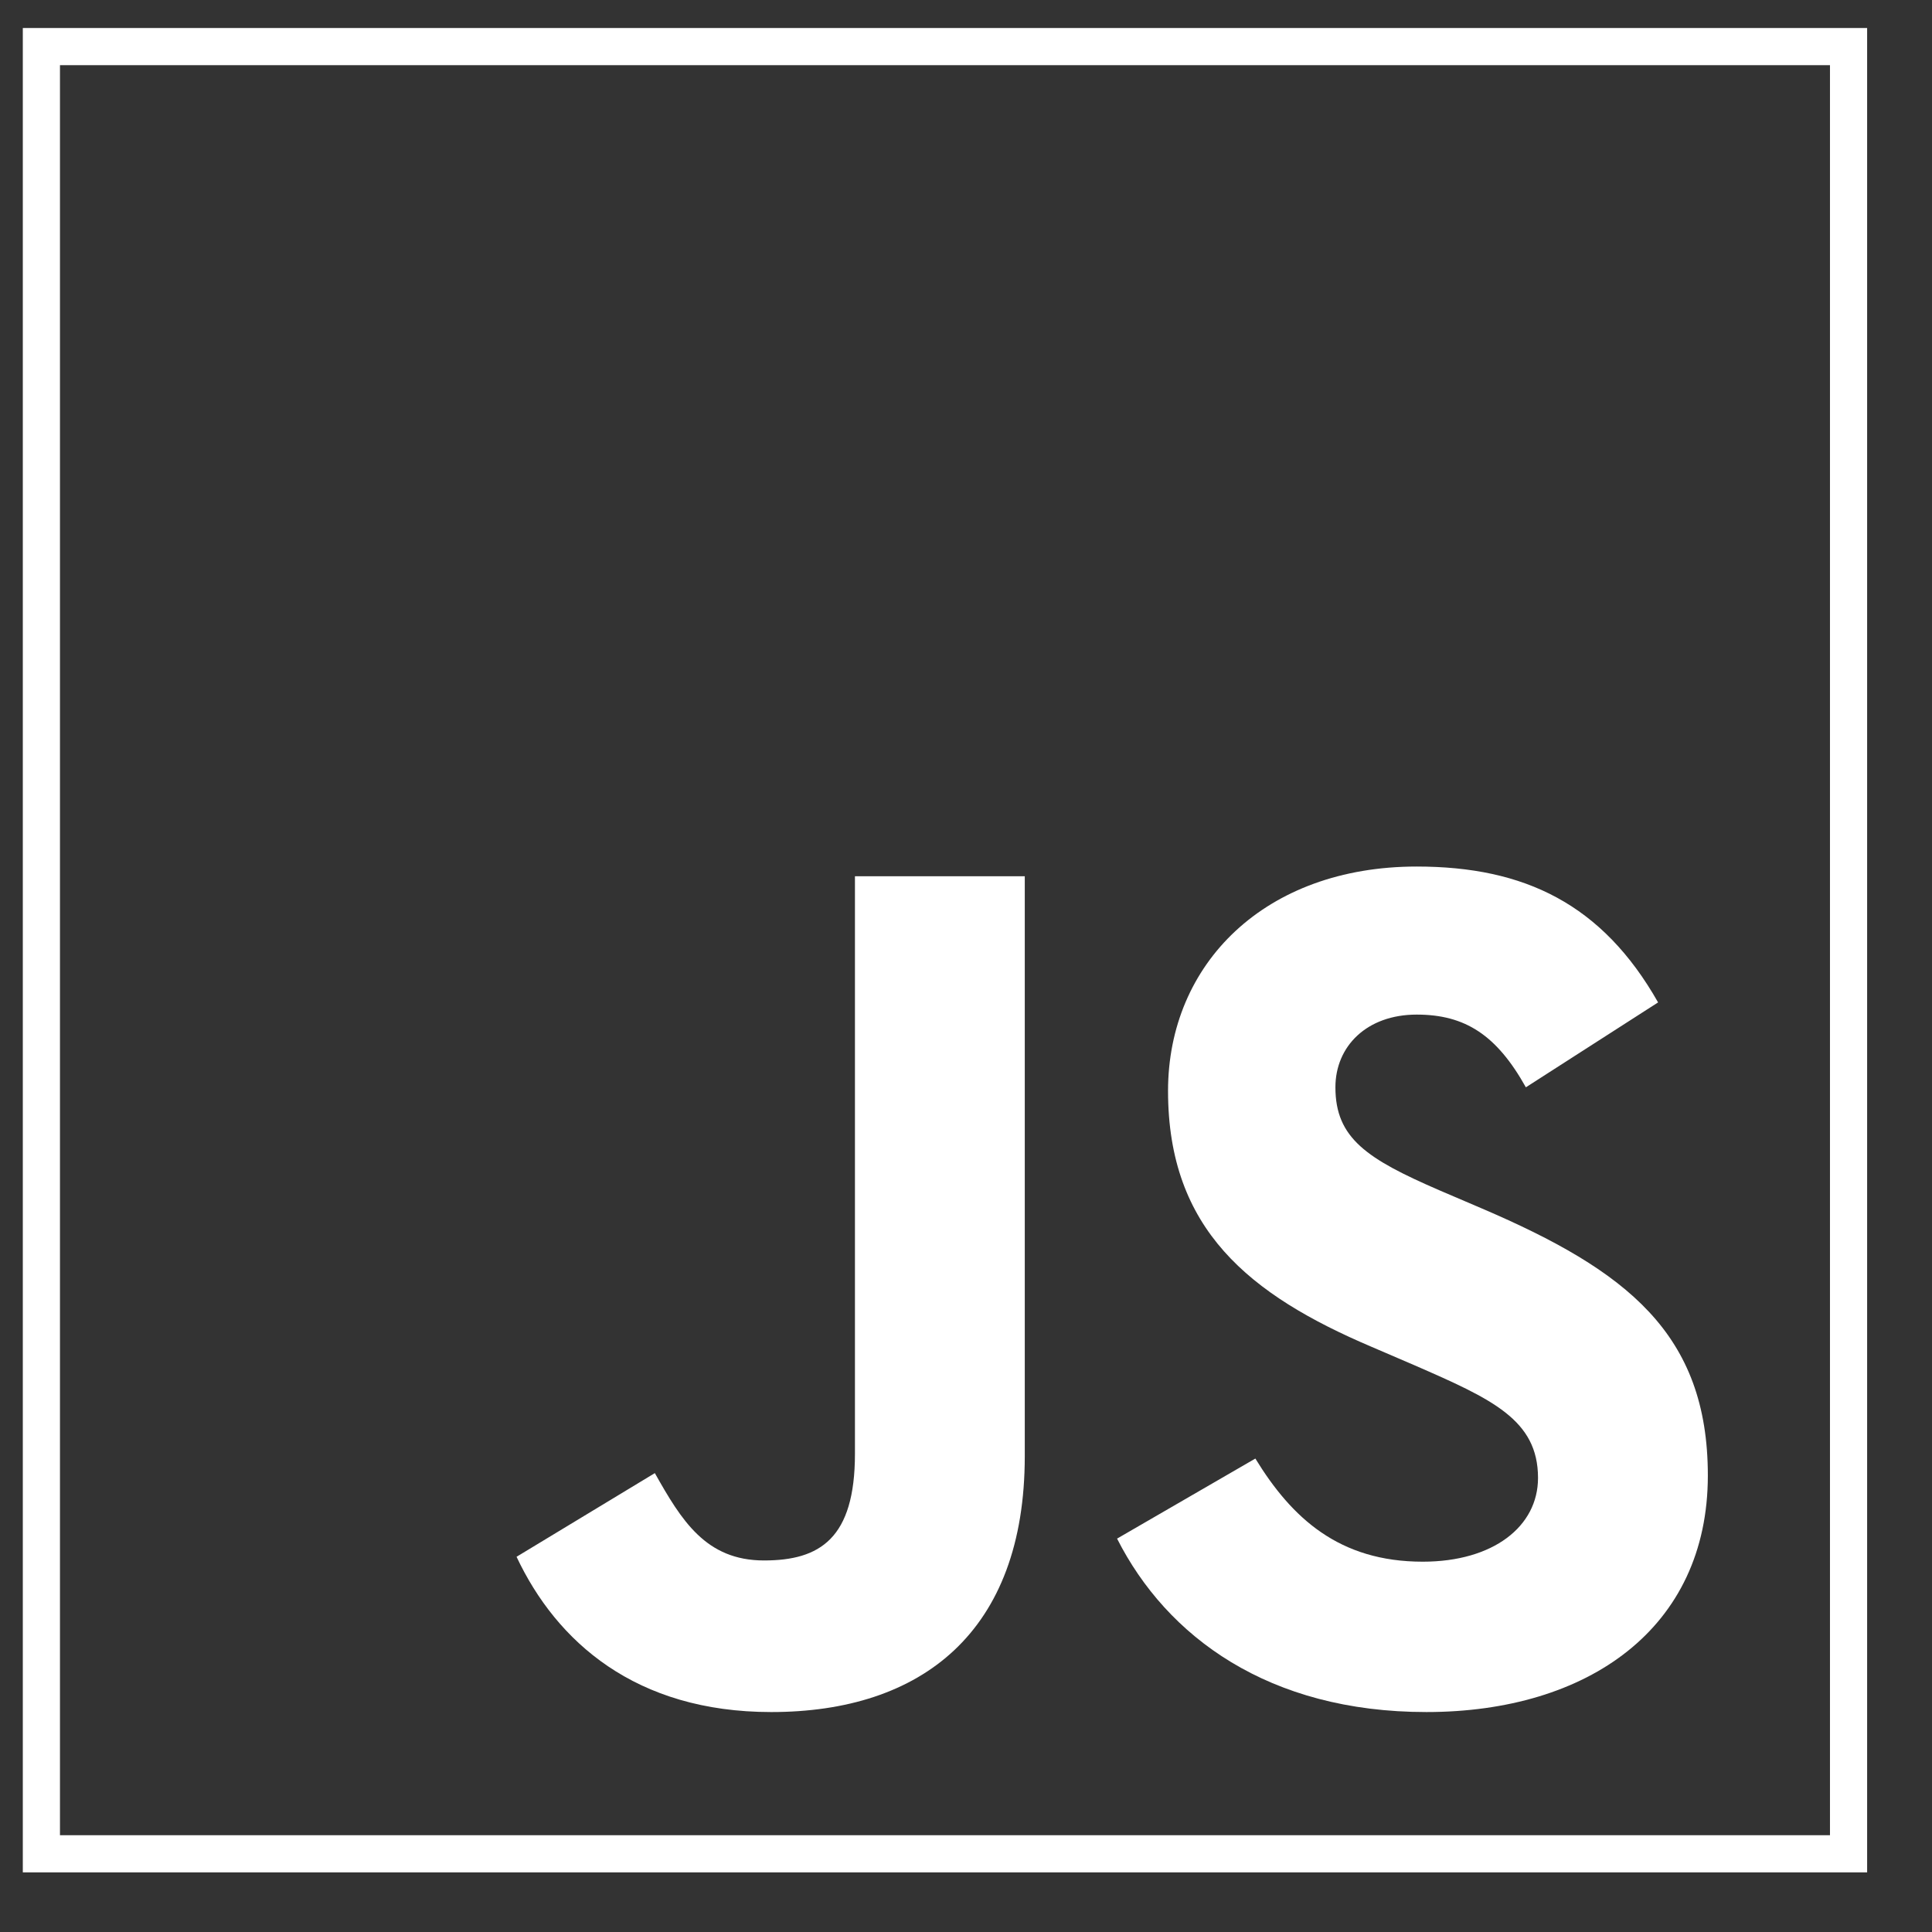
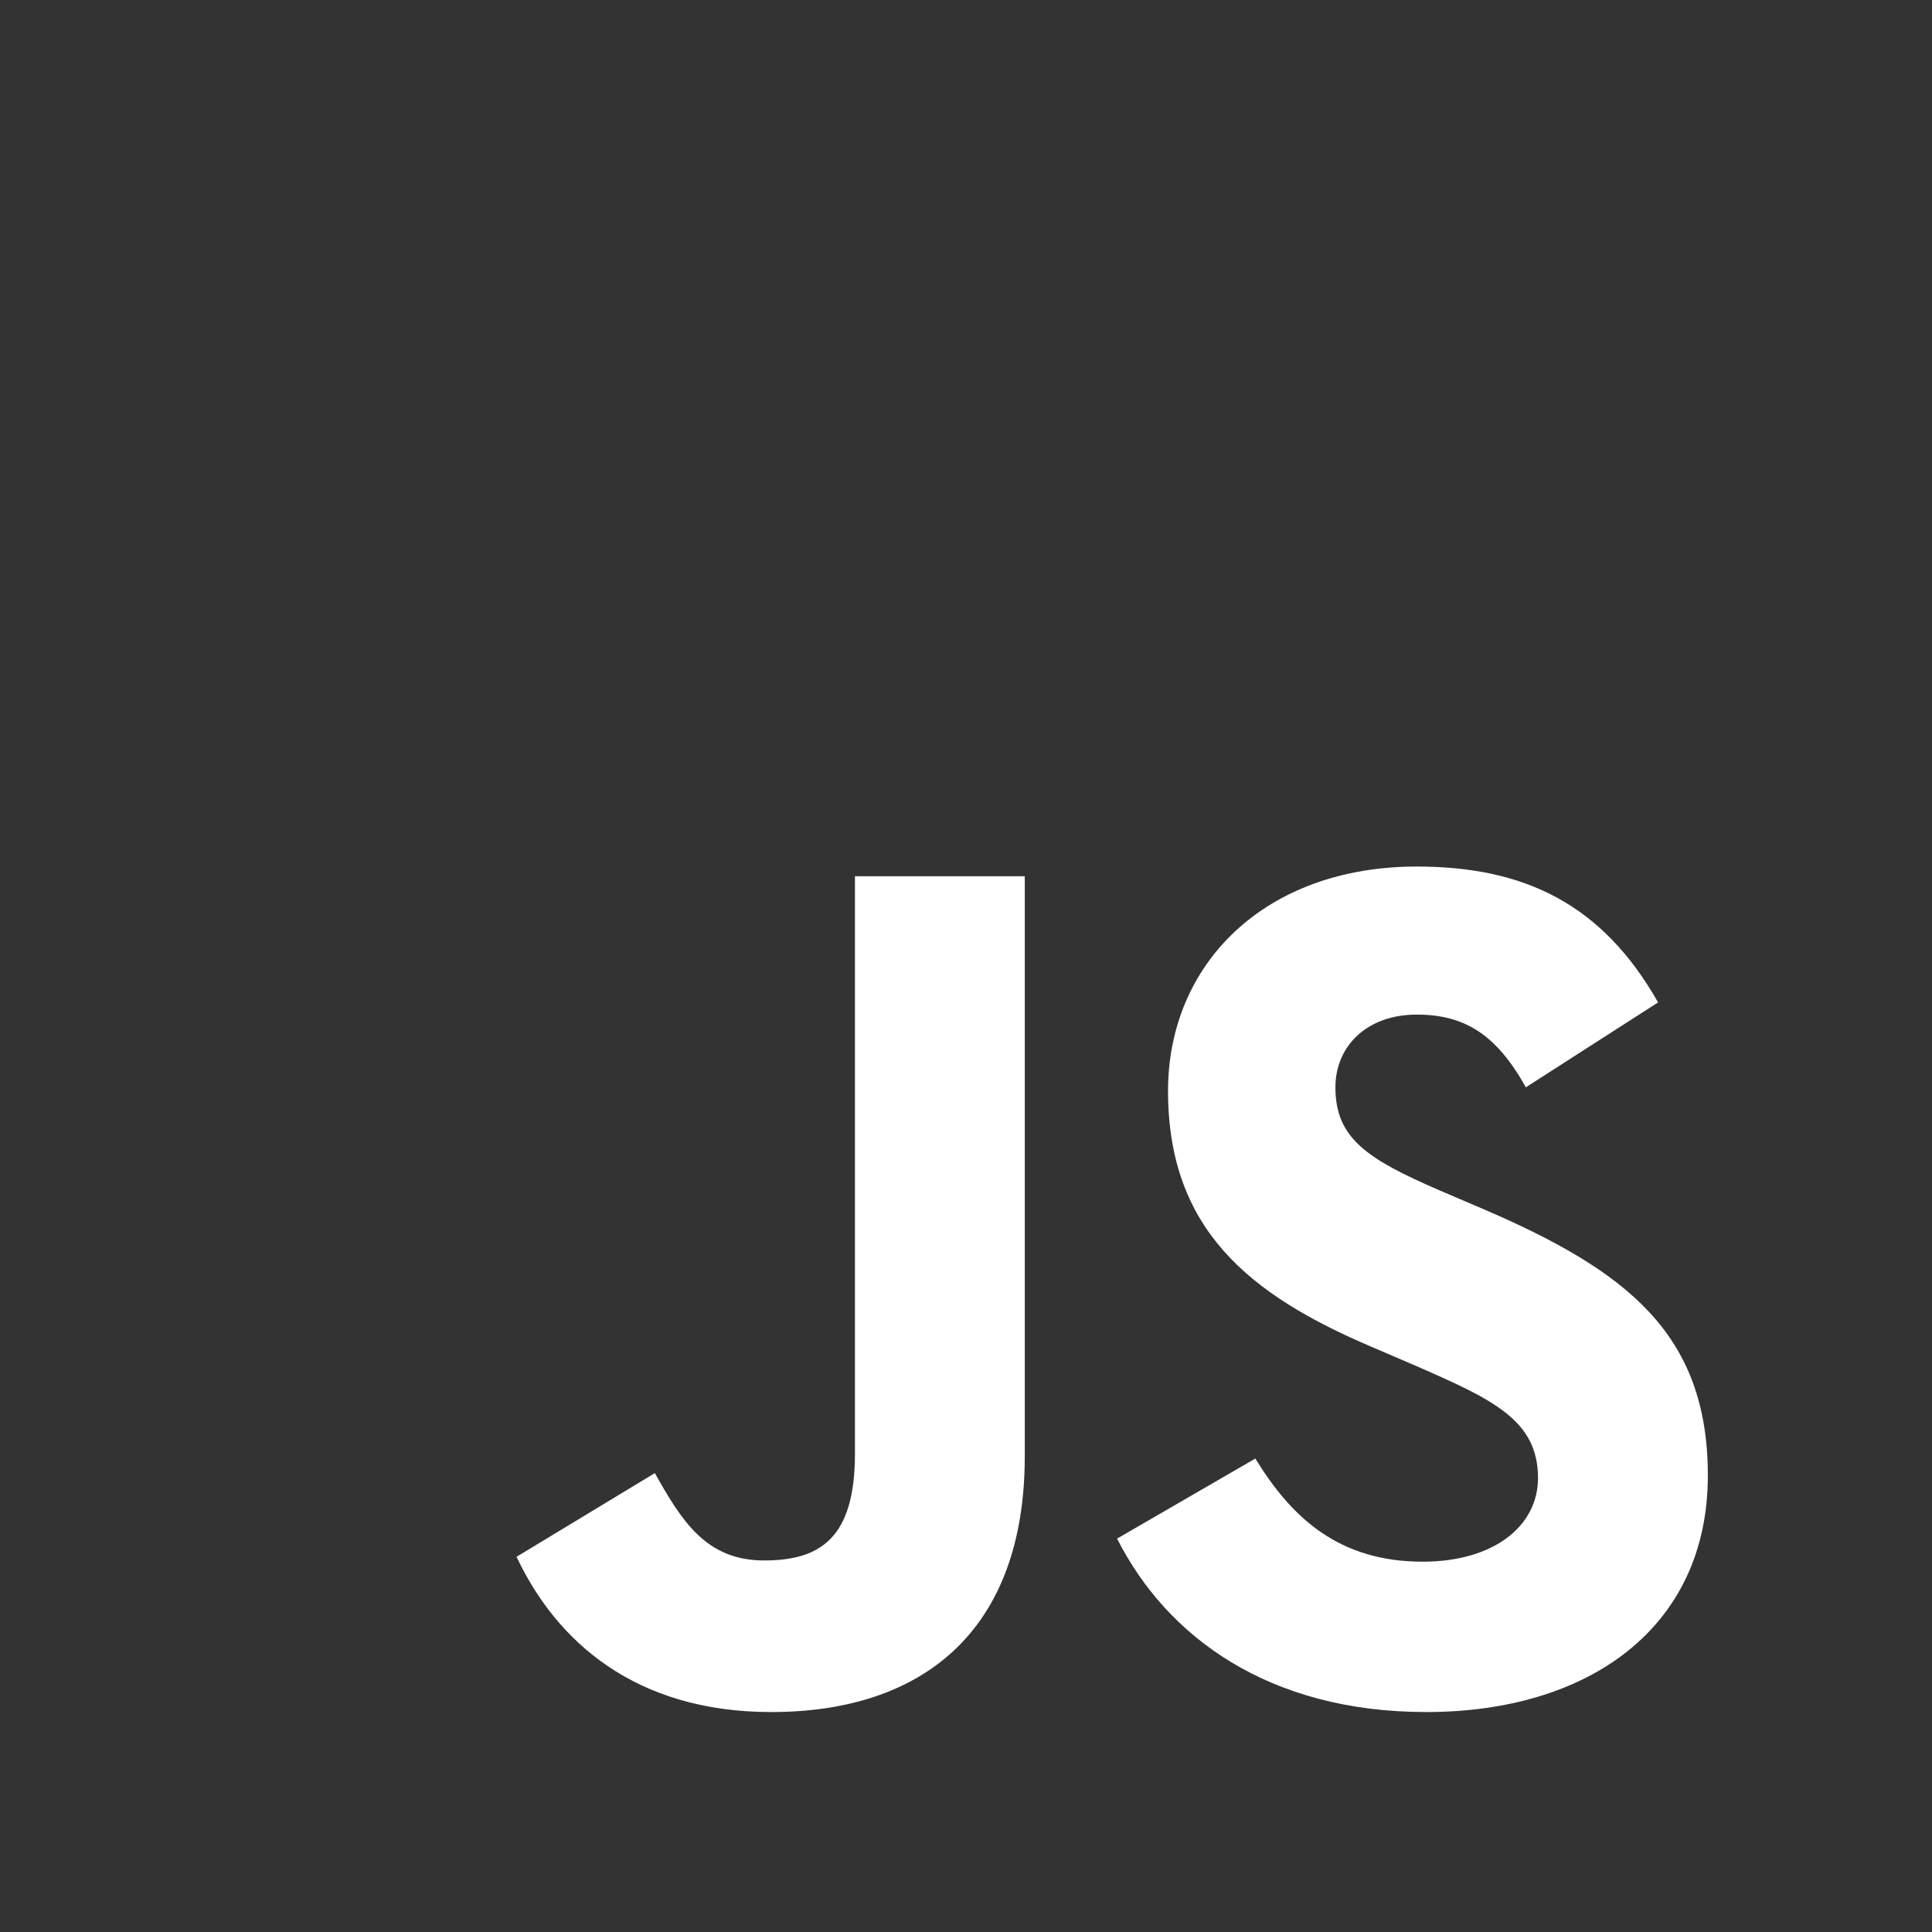
<svg xmlns="http://www.w3.org/2000/svg" version="1.1" id="Layer_1" x="0px" y="0px" width="52px" height="52px" viewBox="0 0 52 52" enable-background="new 0 0 52 52" xml:space="preserve">
  <rect x="0" y="0" width="52" height="52" fill="#333333" stroke="none" />
-   <rect x="1.114" y="1.254" fill="none" stroke="#FFFFFF" stroke-miterlimit="10" width="48.64" height="48.641" />
  <path fill="#FFFFFF" d="M13.903,41.901l3.722-2.252C18.343,40.923,18.997,42,20.564,42c1.501,0,2.447-0.588,2.447-2.873V23.585  h4.571v15.606c0,4.734-2.774,6.889-6.824,6.889C17.104,46.08,14.98,44.187,13.903,41.901" />
  <path fill="#FFFFFF" d="M30.066,41.412l3.722-2.155c0.98,1.601,2.253,2.776,4.506,2.776c1.895,0,3.102-0.947,3.102-2.254  c0-1.567-1.24-2.123-3.33-3.035l-1.143-0.491c-3.298-1.403-5.485-3.167-5.485-6.89c0-3.427,2.611-6.04,6.693-6.04  c2.905,0,4.995,1.012,6.497,3.657l-3.559,2.285c-0.784-1.404-1.632-1.957-2.938-1.957c-1.339,0-2.188,0.848-2.188,1.957  c0,1.372,0.849,1.928,2.808,2.776l1.143,0.489c3.886,1.666,6.073,3.363,6.073,7.183c0,4.115-3.232,6.367-7.574,6.367  C34.147,46.081,31.405,44.057,30.066,41.412" />
</svg>